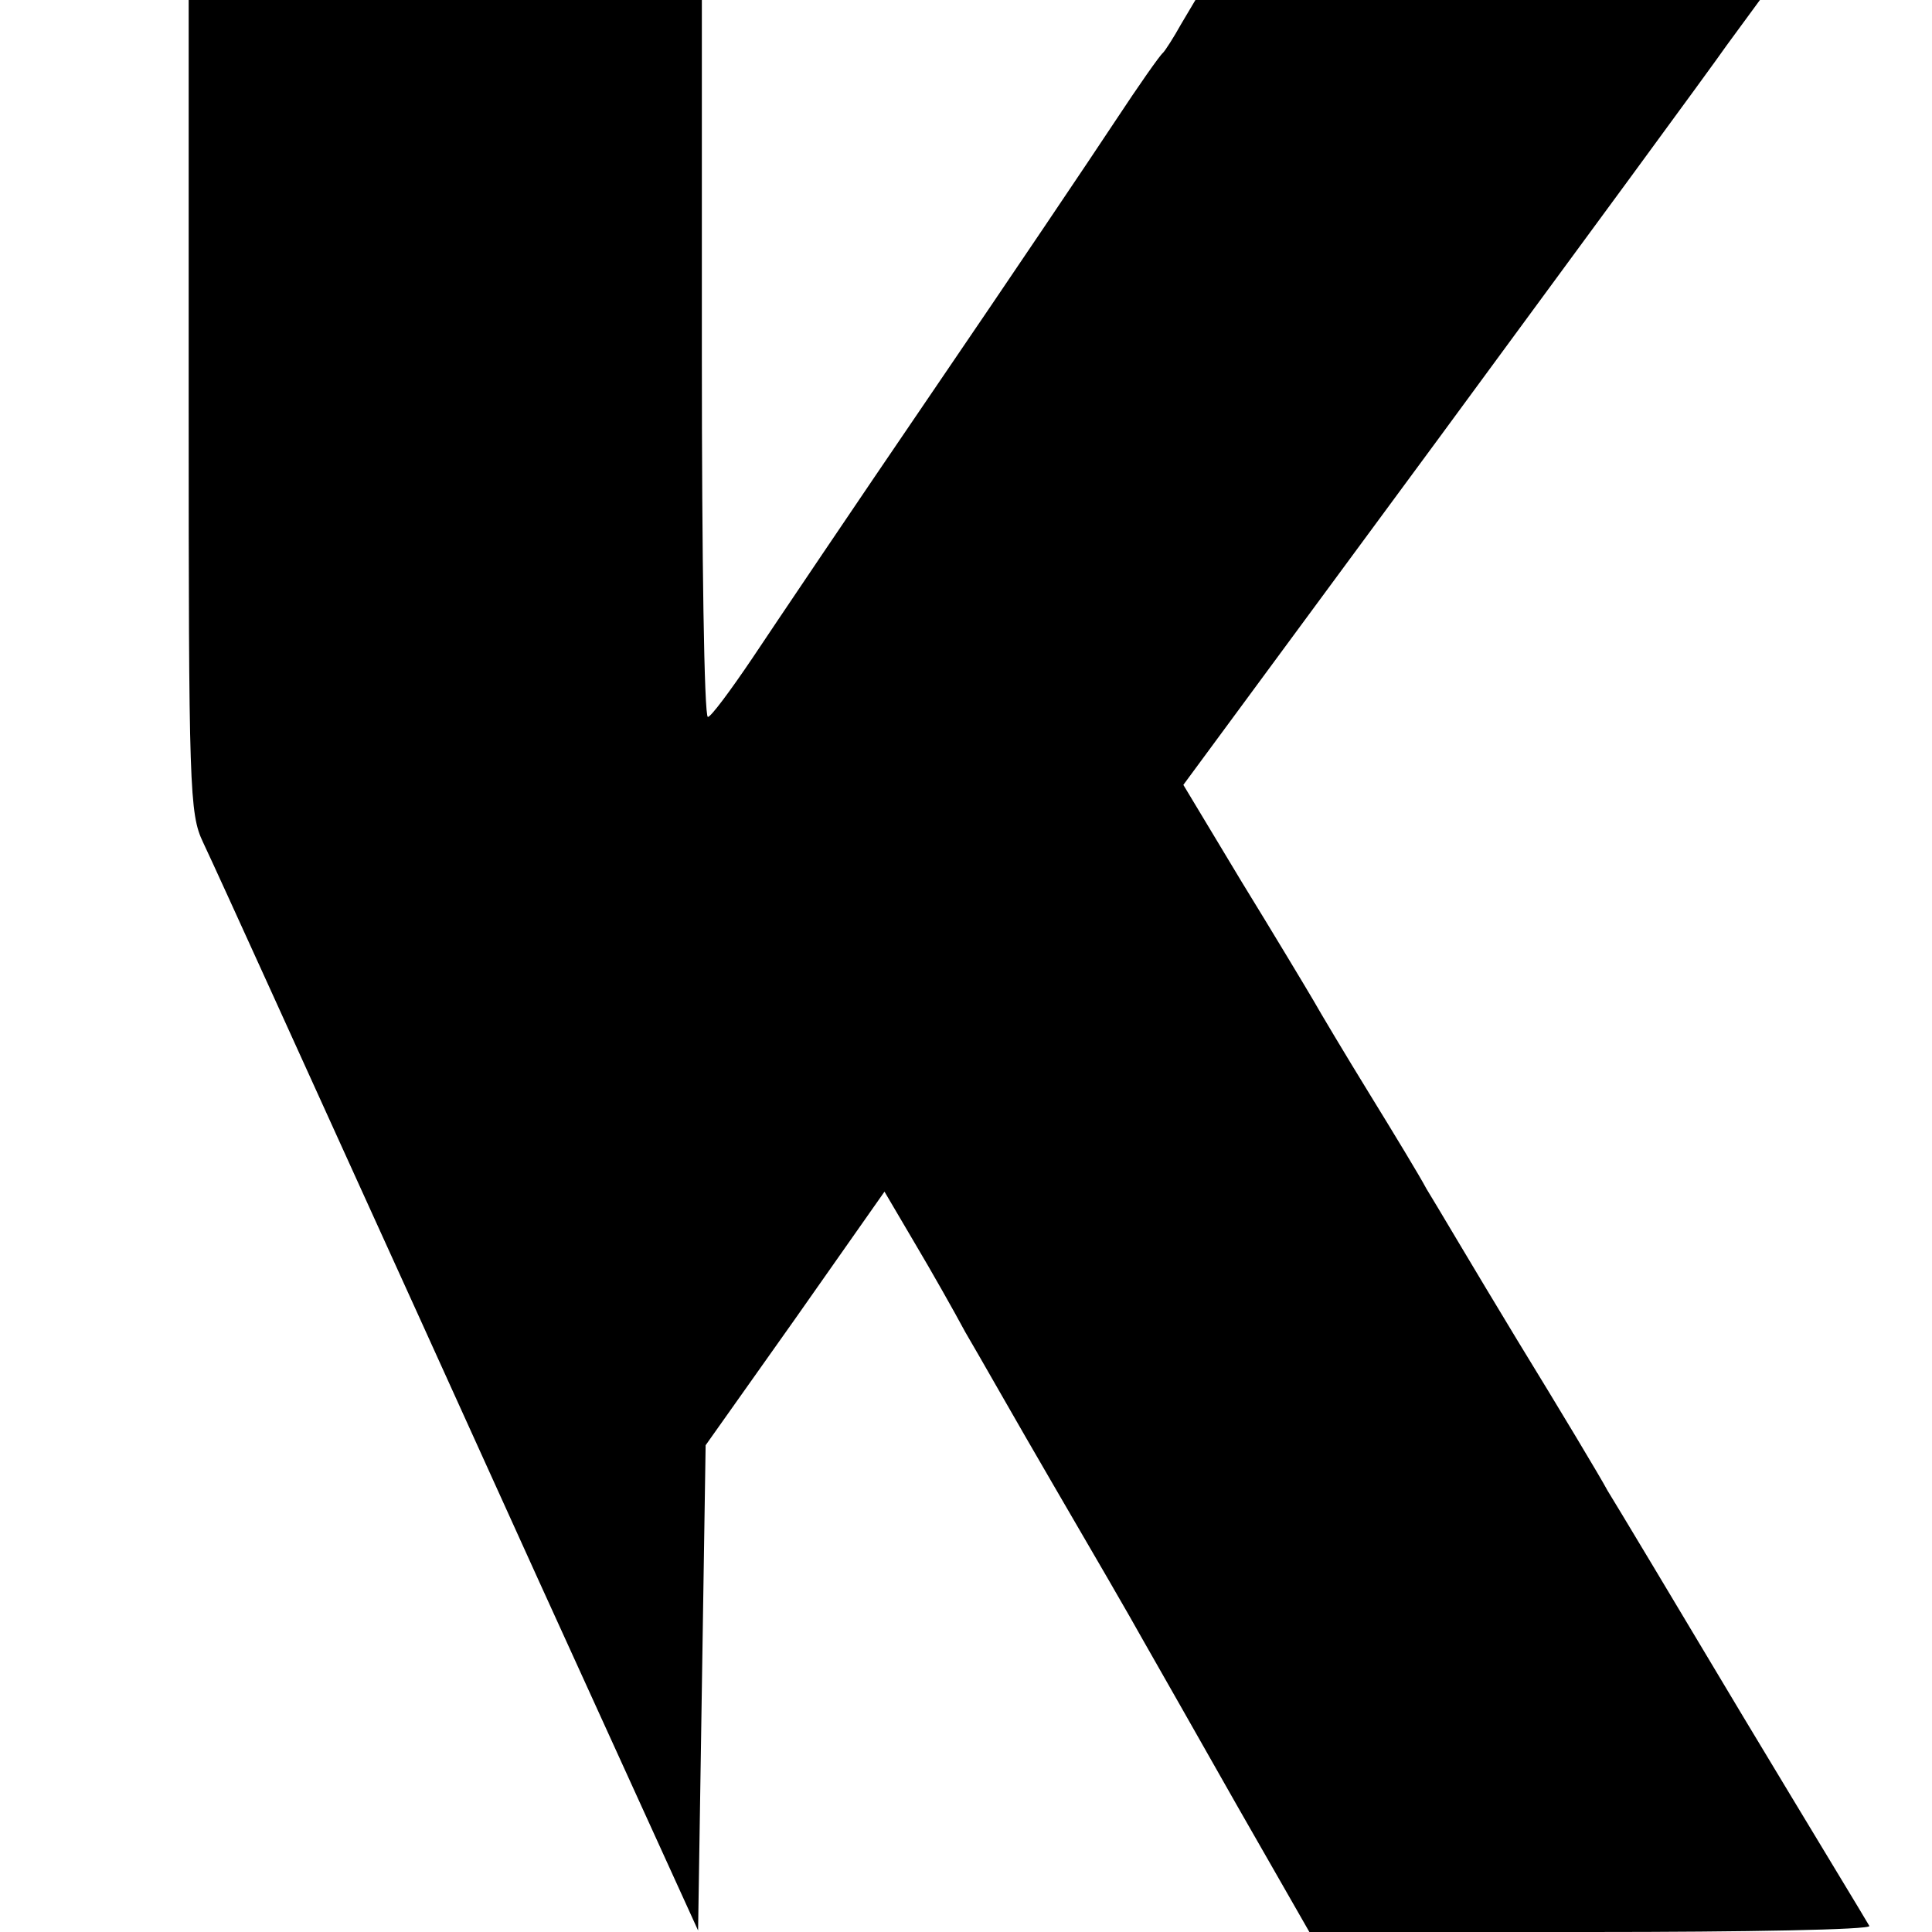
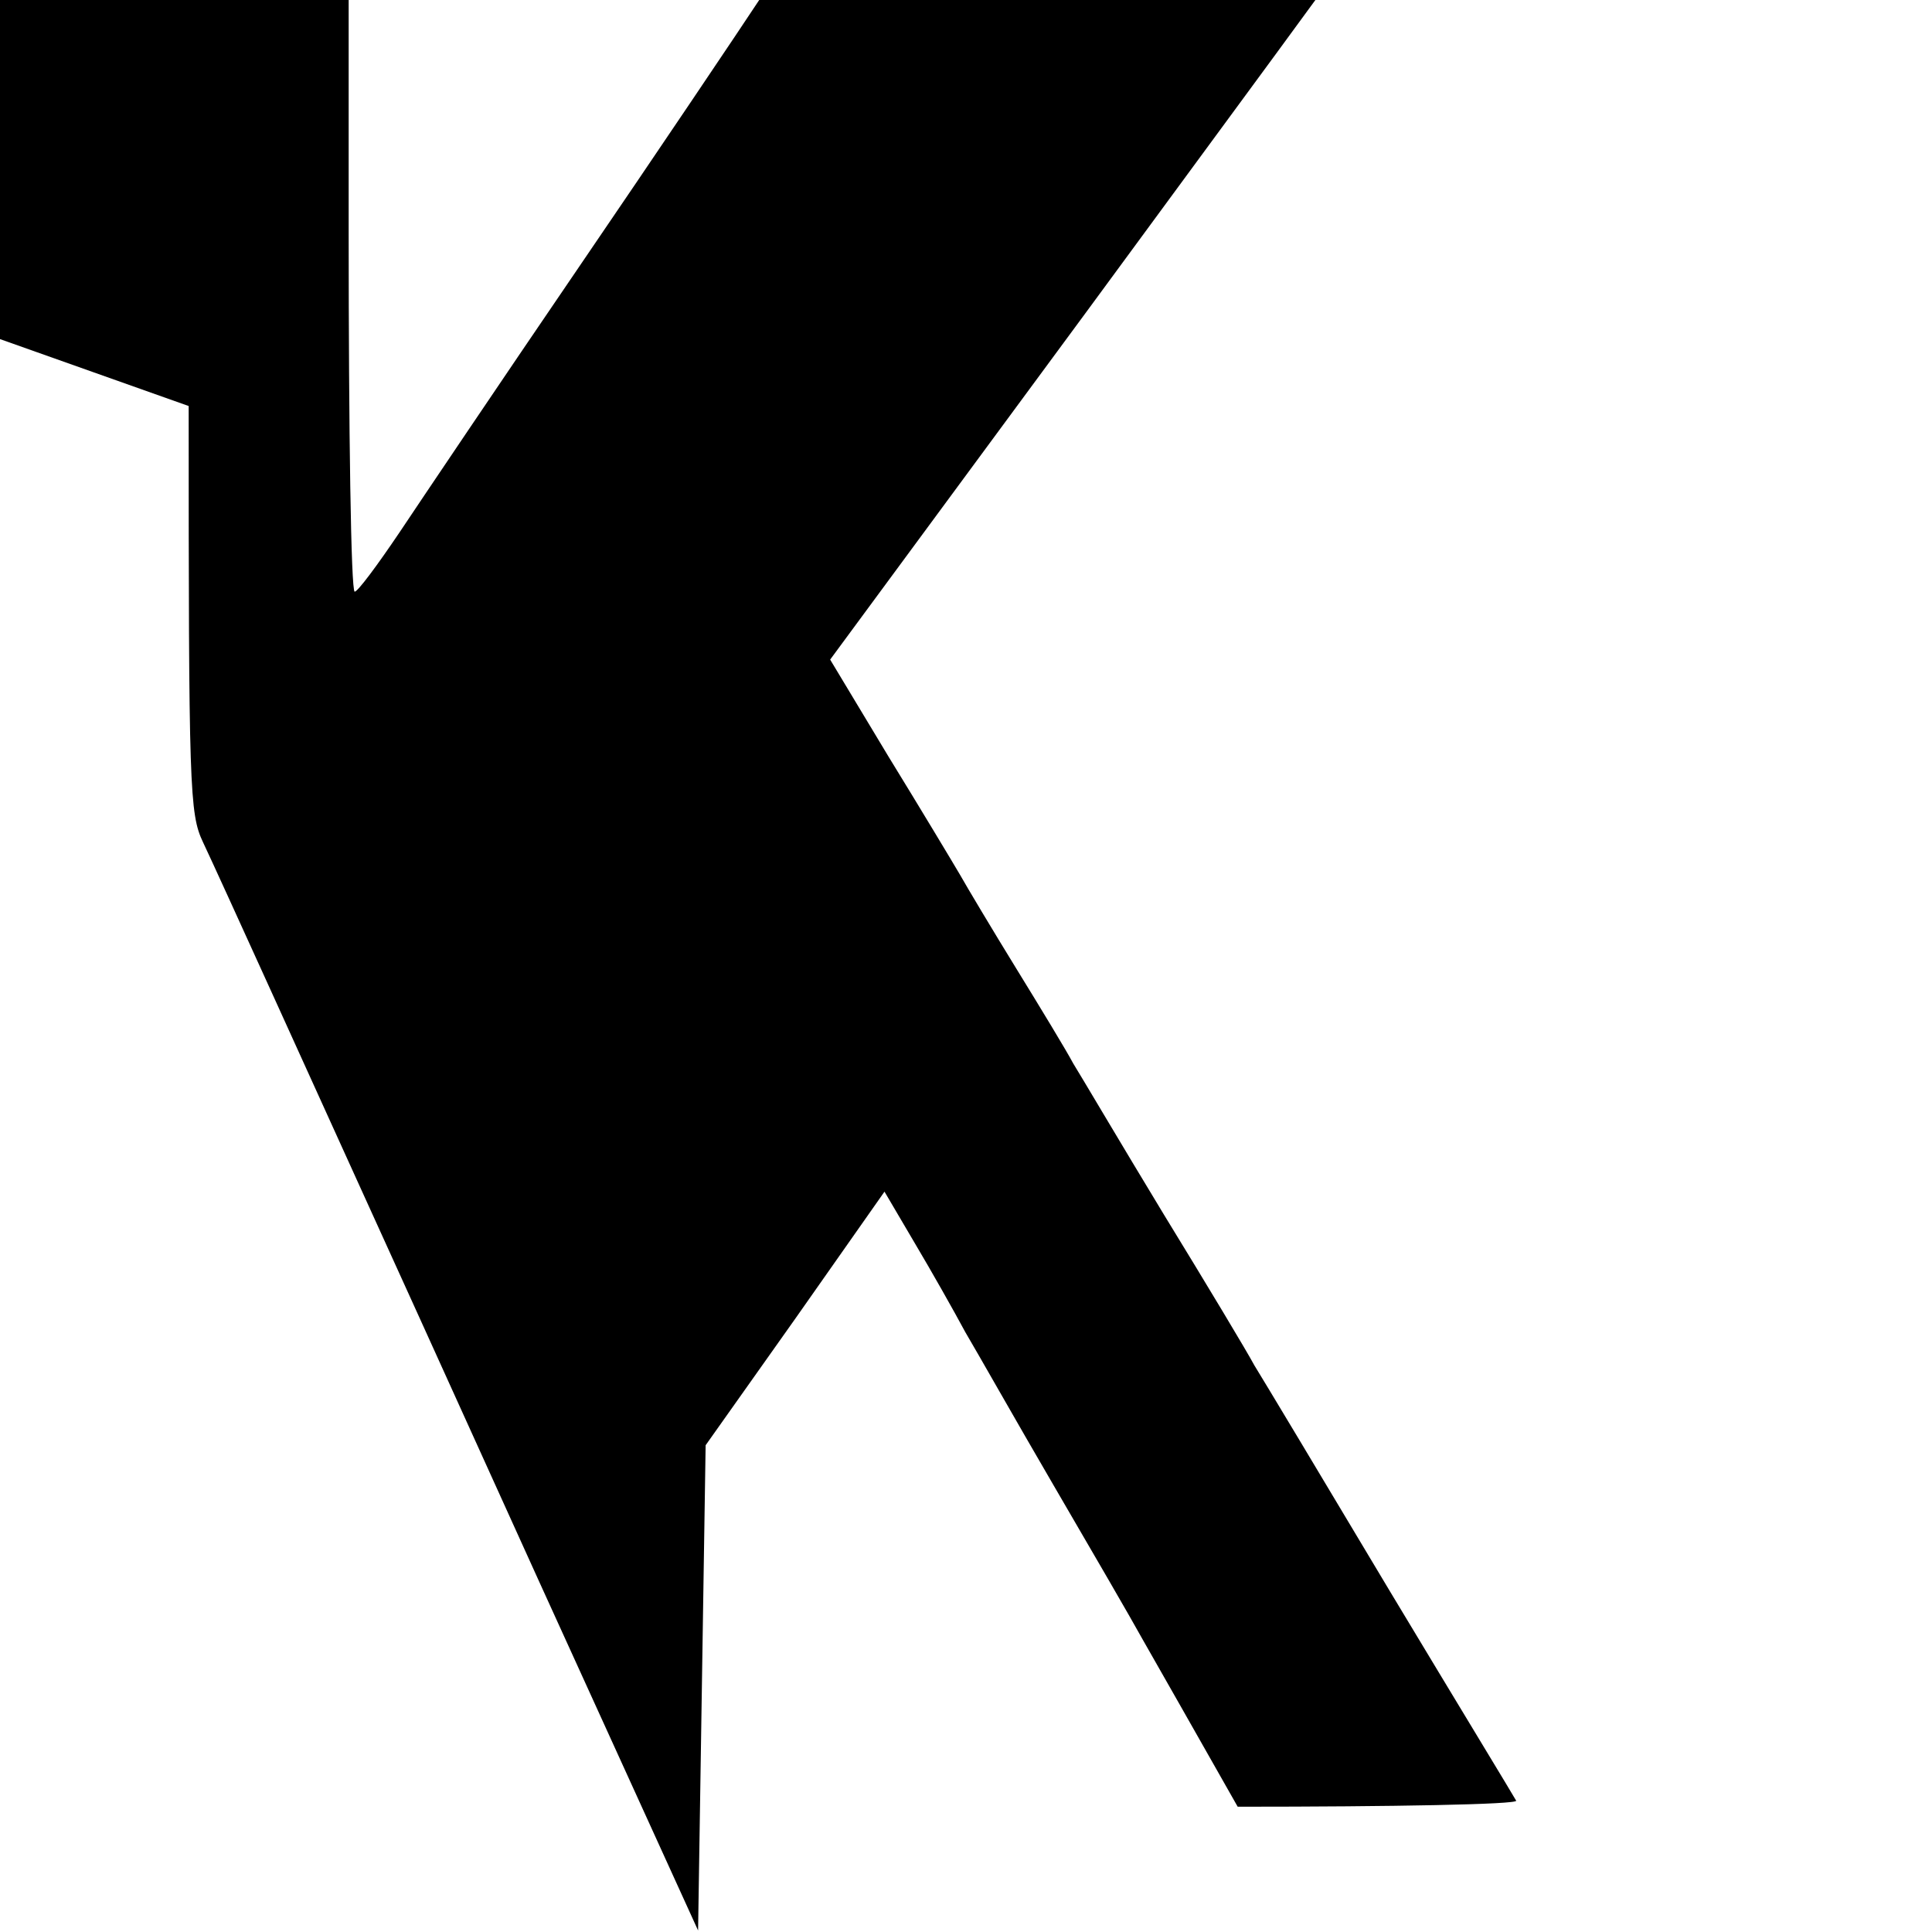
<svg xmlns="http://www.w3.org/2000/svg" version="1.0" width="256pt" height="256pt" viewBox="0 0 256 256" preserveAspectRatio="xMidYMid meet">
  <g transform="translate(0,256) scale(0.1,-0.1)" fill="#000000" stroke="none">
-     <path d="M250 2022 c0 -508 1 -540 19 -578 10 -21 51 -111 91 -199 40 -88 89 -196 109 -240 20 -44 131 -288 246 -542 l210 -461 5 321 5 322 119 168 118 168 40 -68 c22 -37 52 -90 67 -118 16 -27 68 -119 117 -203 49 -84 103 -177 119 -206 17 -30 73 -128 125 -220 l95 -166 373 0 c205 0 371 3 369 8 -2 4 -78 129 -167 277 -89 149 -170 284 -180 300 -9 17 -63 107 -120 200 -57 94 -110 184 -120 200 -9 17 -43 73 -75 125 -32 52 -66 109 -75 125 -10 17 -52 87 -95 157 l-77 128 339 460 c186 253 358 487 381 520 l44 60 -374 0 -374 0 -19 -32 c-10 -18 -21 -35 -24 -38 -4 -3 -32 -43 -63 -90 -31 -47 -140 -209 -243 -360 -103 -151 -210 -310 -238 -352 -29 -43 -55 -78 -59 -78 -5 0 -8 214 -8 475 l0 475 -340 0 -340 0 0 -538z" />
+     <path d="M250 2022 c0 -508 1 -540 19 -578 10 -21 51 -111 91 -199 40 -88 89 -196 109 -240 20 -44 131 -288 246 -542 l210 -461 5 321 5 322 119 168 118 168 40 -68 c22 -37 52 -90 67 -118 16 -27 68 -119 117 -203 49 -84 103 -177 119 -206 17 -30 73 -128 125 -220 c205 0 371 3 369 8 -2 4 -78 129 -167 277 -89 149 -170 284 -180 300 -9 17 -63 107 -120 200 -57 94 -110 184 -120 200 -9 17 -43 73 -75 125 -32 52 -66 109 -75 125 -10 17 -52 87 -95 157 l-77 128 339 460 c186 253 358 487 381 520 l44 60 -374 0 -374 0 -19 -32 c-10 -18 -21 -35 -24 -38 -4 -3 -32 -43 -63 -90 -31 -47 -140 -209 -243 -360 -103 -151 -210 -310 -238 -352 -29 -43 -55 -78 -59 -78 -5 0 -8 214 -8 475 l0 475 -340 0 -340 0 0 -538z" />
  </g>
</svg>